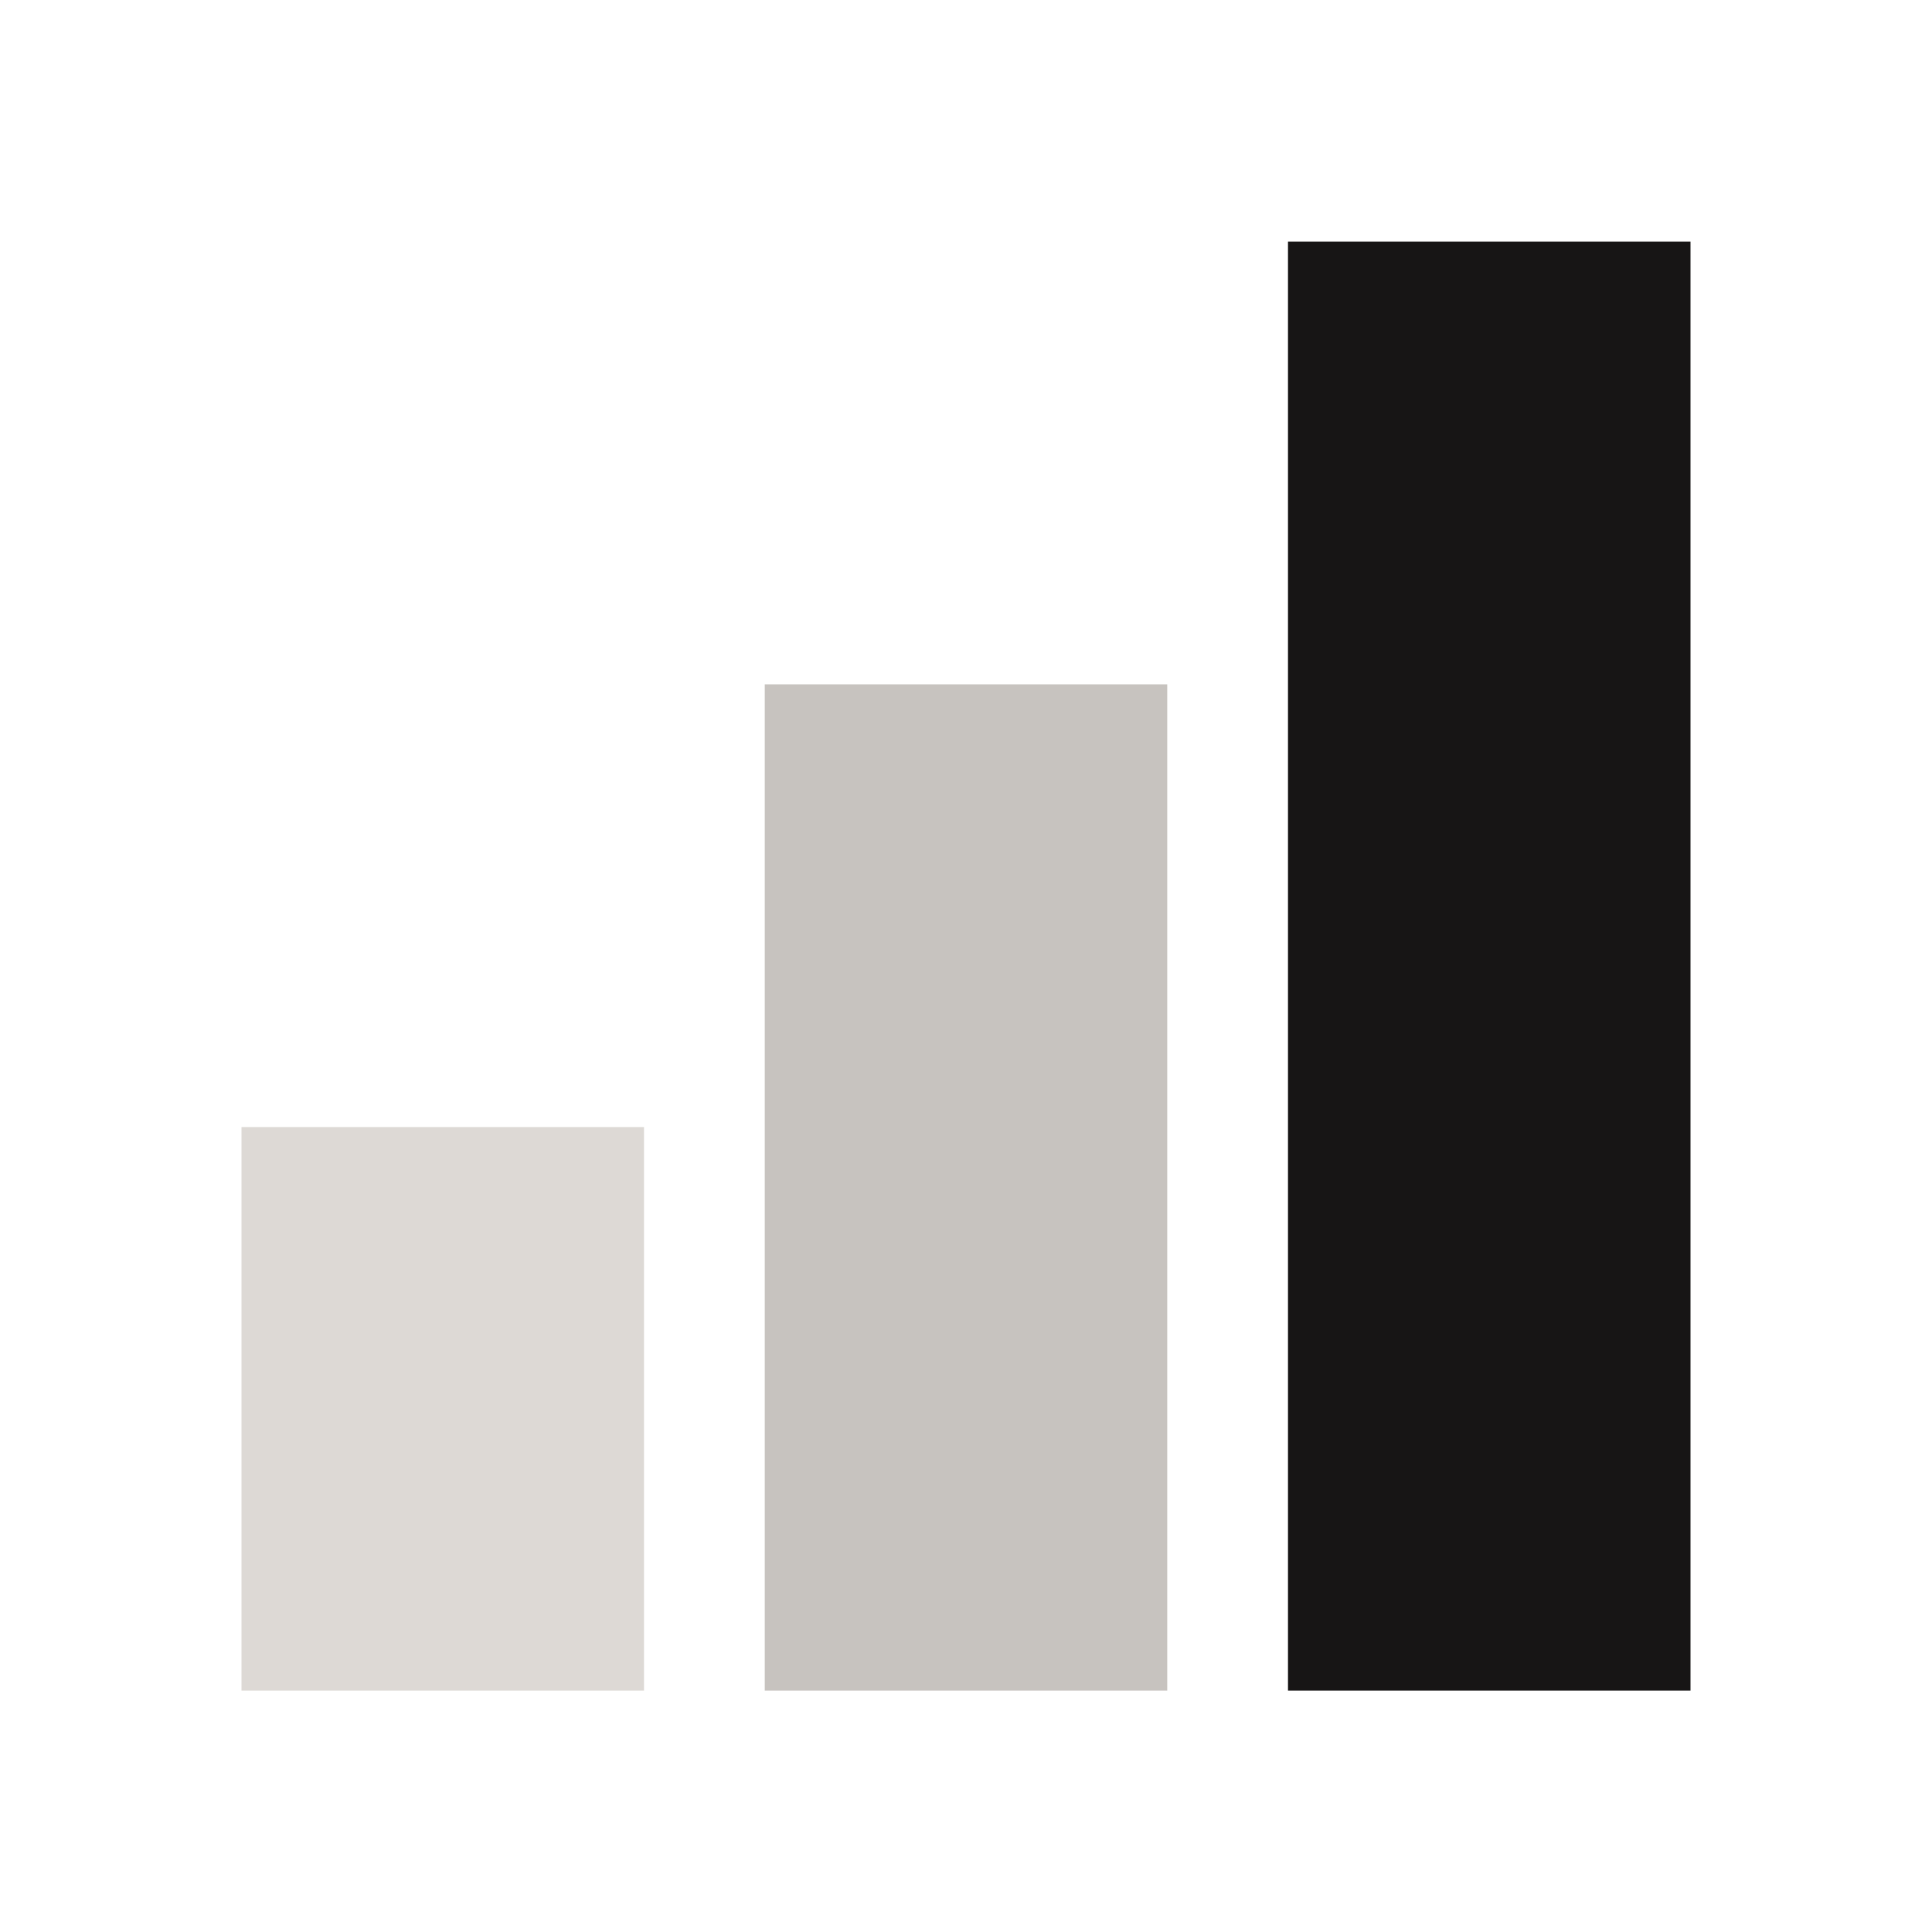
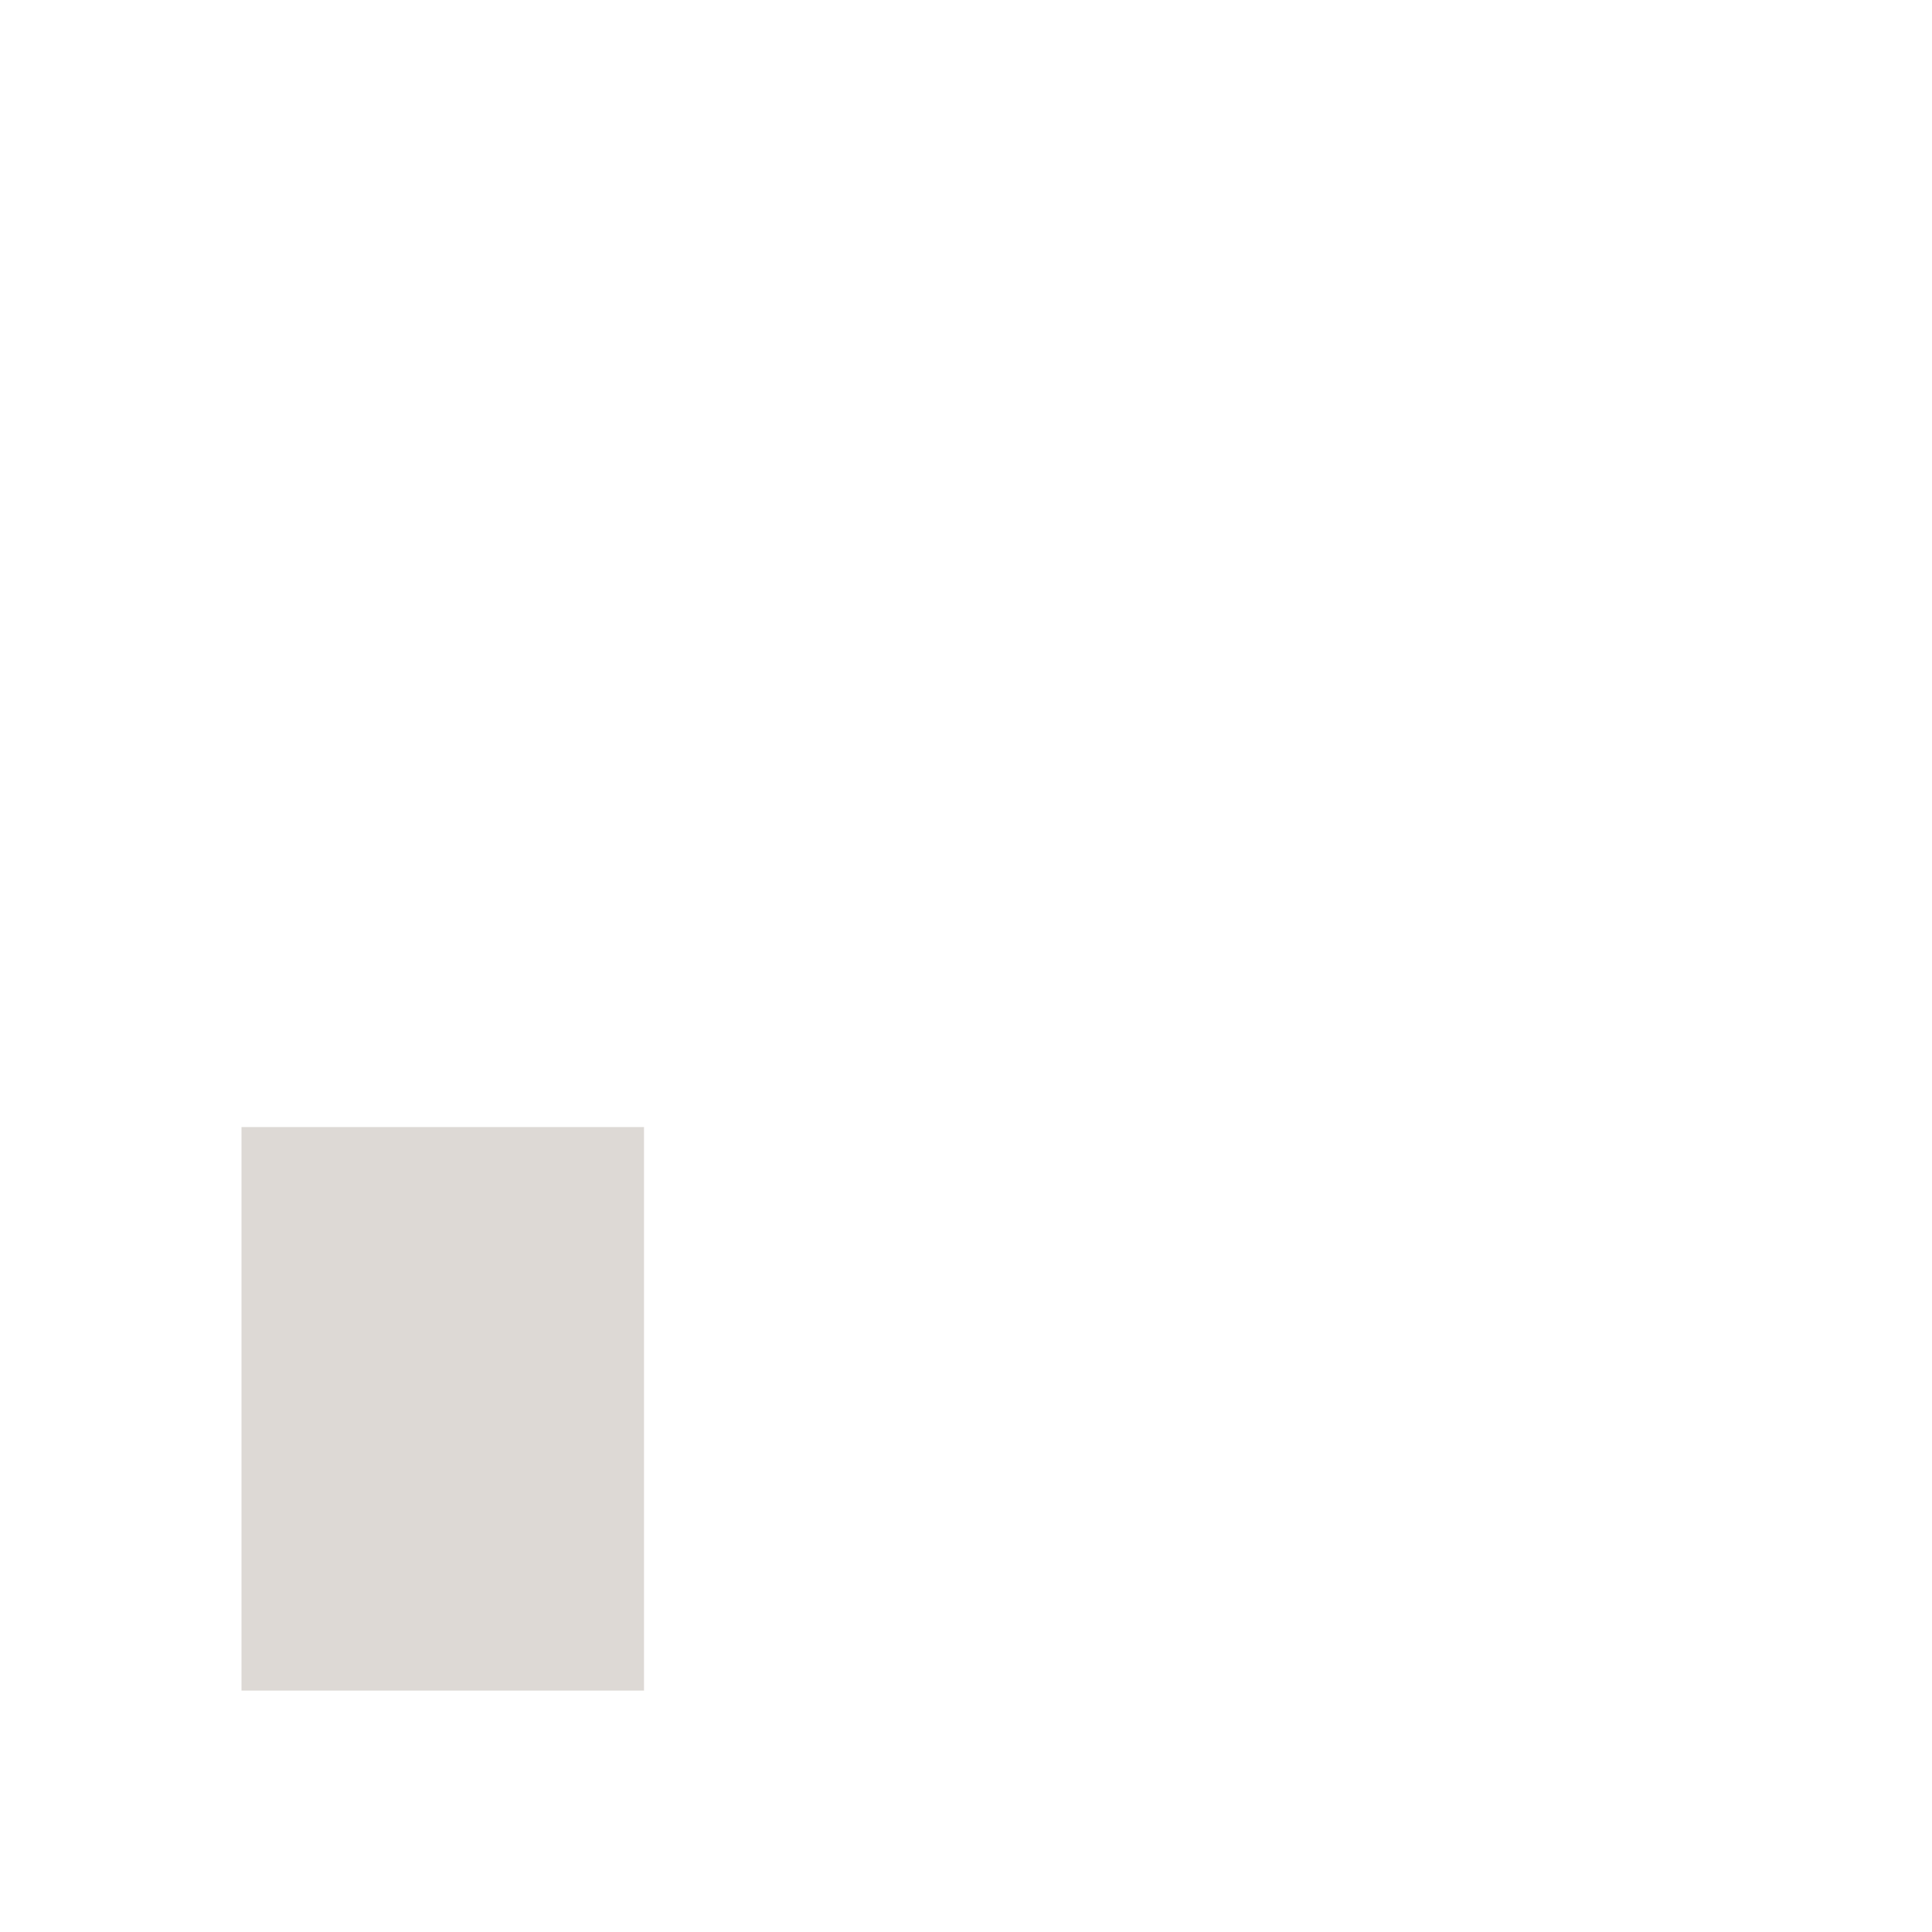
<svg xmlns="http://www.w3.org/2000/svg" fill="none" height="100%" overflow="visible" preserveAspectRatio="none" style="display: block;" viewBox="0 0 68 68" width="100%">
  <g id="chart-4">
-     <path d="M45.333 59.503V8.503H59.5V59.503H45.333Z" fill="#171515" id="Vector" />
-     <path d="M26.917 24.086V59.503H41.083V24.086H26.917Z" fill="#C7C3BF" id="Vector_2" />
    <path d="M8.5 39.669V59.503H22.667V39.669H8.5Z" fill="#DDD9D5" id="Vector_3" />
  </g>
</svg>